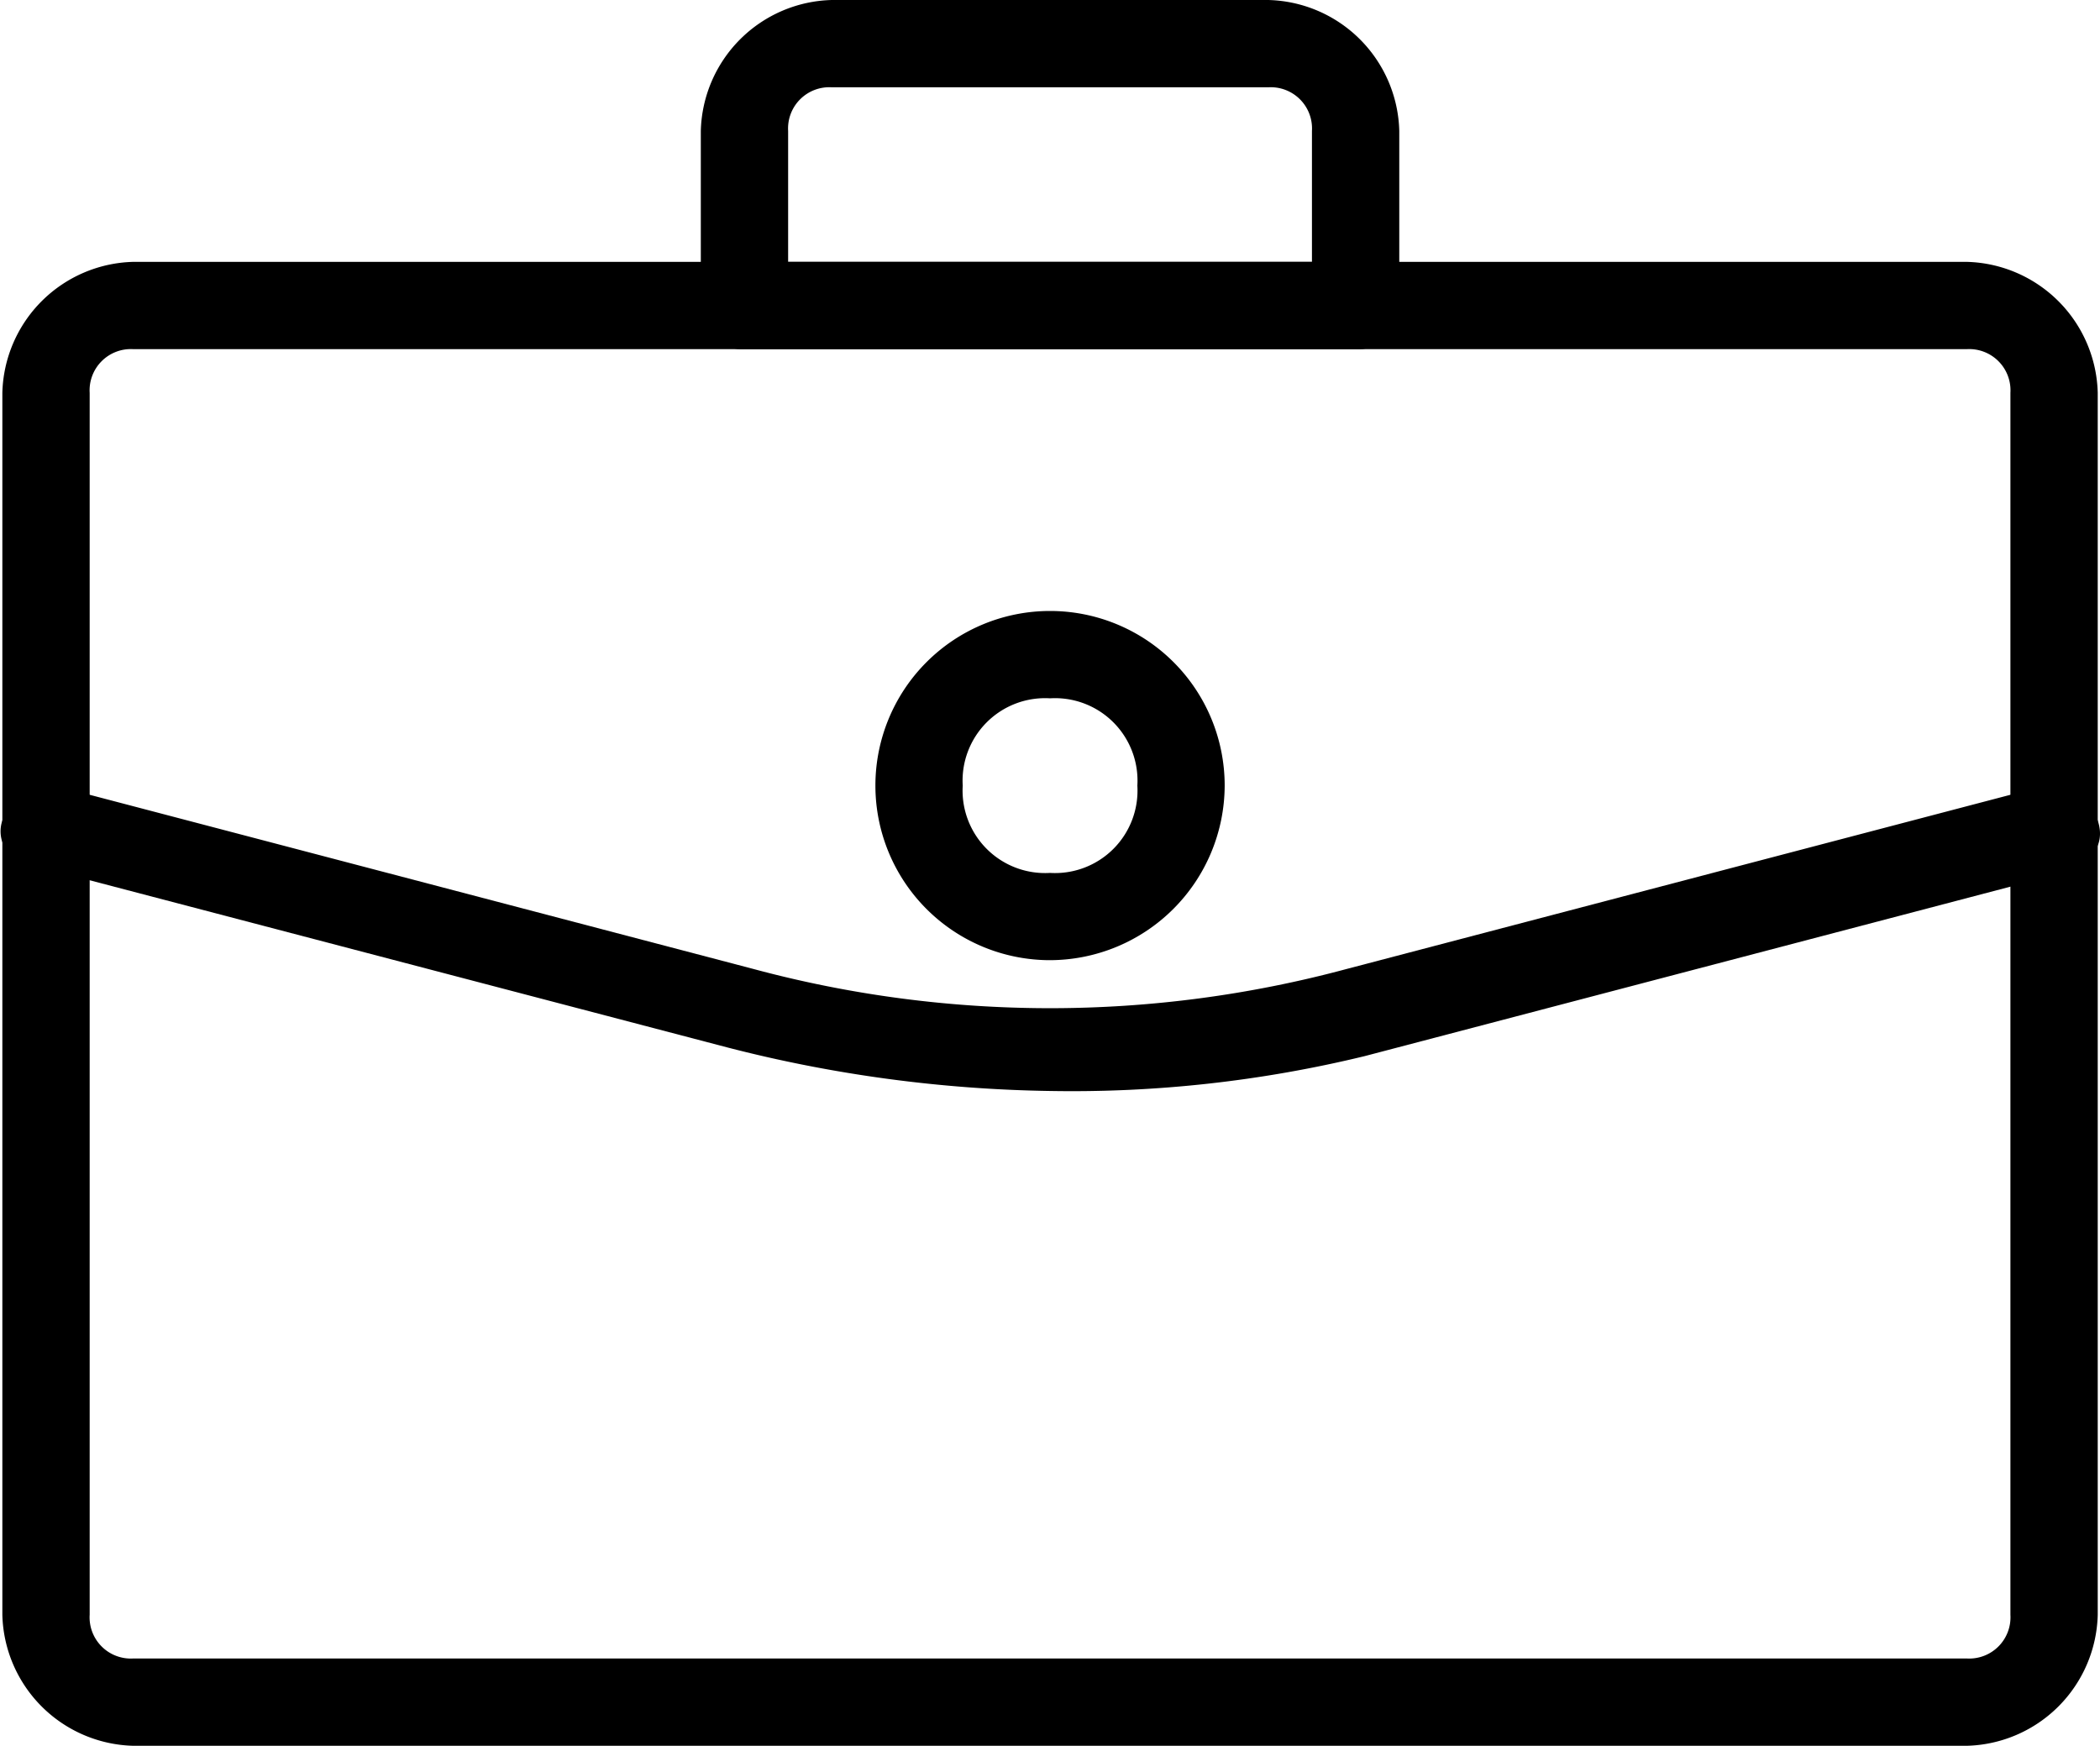
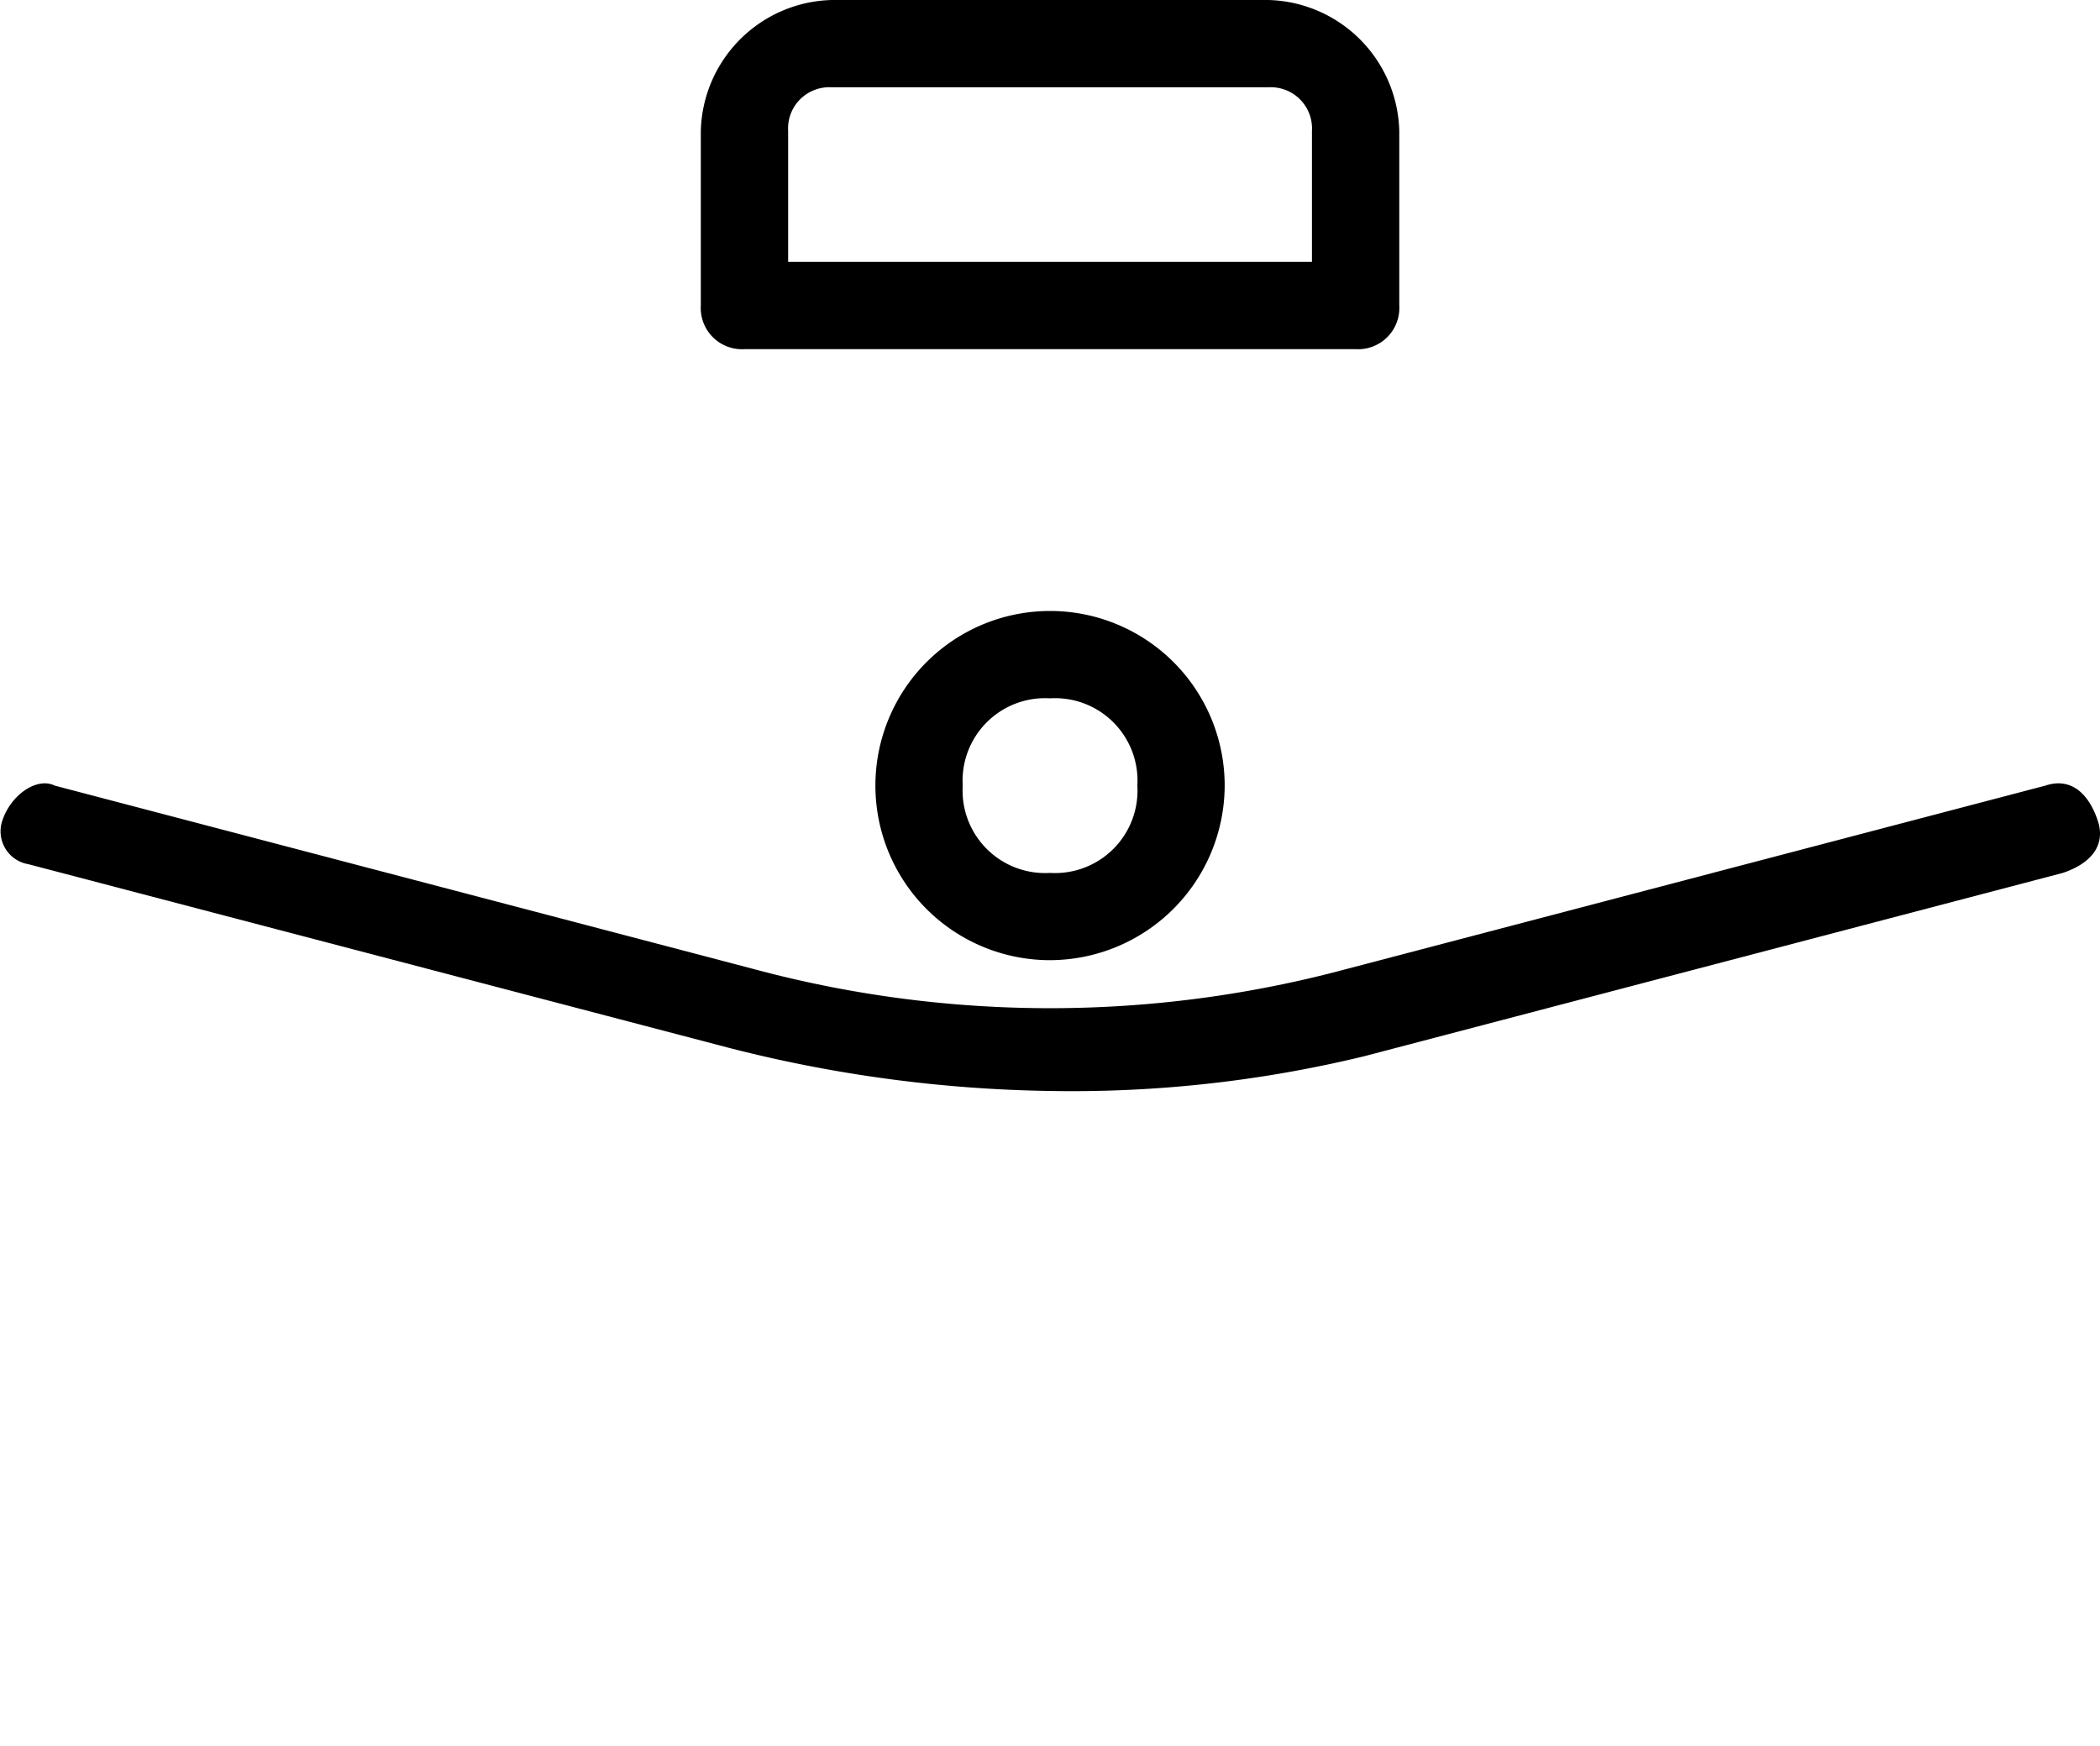
<svg xmlns="http://www.w3.org/2000/svg" viewBox="3182.5 7356 50 41.576">
  <g id="brifcase_2_" transform="translate(3182.527 7356)">
    <g id="XMLID_11_" transform="translate(.029 6.236)">
-       <path id="XMLID_12_" class="cls-1" d="M46.772 38.339H3.118A3.2 3.2 0 0 1 0 35.221V6.118A3.2 3.2 0 0 1 3.118 3h43.654a3.2 3.2 0 0 1 3.118 3.118v29.1a3.2 3.2 0 0 1-3.118 3.121zM3.118 5.079a.982.982 0 0 0-1.039 1.039v29.1a.982.982 0 0 0 1.039 1.042h43.654a.982.982 0 0 0 1.039-1.039V6.118a.982.982 0 0 0-1.039-1.039z" transform="translate(0 -3)" />
-     </g>
+       </g>
    <g id="XMLID_7_" transform="translate(16.659)">
      <path id="XMLID_8_" class="cls-1" d="M23.591 8.315H9.039A.982.982 0 0 1 8 7.276V3.118A3.2 3.2 0 0 1 11.118 0h10.394a3.2 3.2 0 0 1 3.118 3.118v4.158a.982.982 0 0 1-1.039 1.039zM10.079 6.236h12.472V3.118a.982.982 0 0 0-1.039-1.039H11.118a.982.982 0 0 0-1.039 1.039z" transform="translate(-8)" />
    </g>
    <g id="XMLID_5_" transform="translate(-.027 18.655)">
      <path id="XMLID_6_" class="cls-1" d="M24.974 16.3a32.6 32.6 0 0 1-7.691-1.039L.652 10.9a.794.794 0 0 1-.623-1.04c.208-.624.831-1.04 1.247-.832l16.63 4.365a27.168 27.168 0 0 0 14.136 0l16.63-4.365c.624-.208 1.039.208 1.247.832s-.208 1.039-.832 1.247l-16.63 4.365a29.517 29.517 0 0 1-7.483.828z" transform="translate(.027 -8.974)" />
    </g>
    <g id="XMLID_1_" transform="translate(20.816 14.551)">
      <path id="XMLID_2_" class="cls-1" d="M14.158 15.315a4.158 4.158 0 1 1 4.158-4.158 4.17 4.17 0 0 1-4.158 4.158zm0-6.236a1.964 1.964 0 0 0-2.079 2.079 1.964 1.964 0 0 0 2.079 2.079 1.964 1.964 0 0 0 2.079-2.079 1.964 1.964 0 0 0-2.079-2.079z" transform="translate(-10 -7)" />
    </g>
  </g>
</svg>